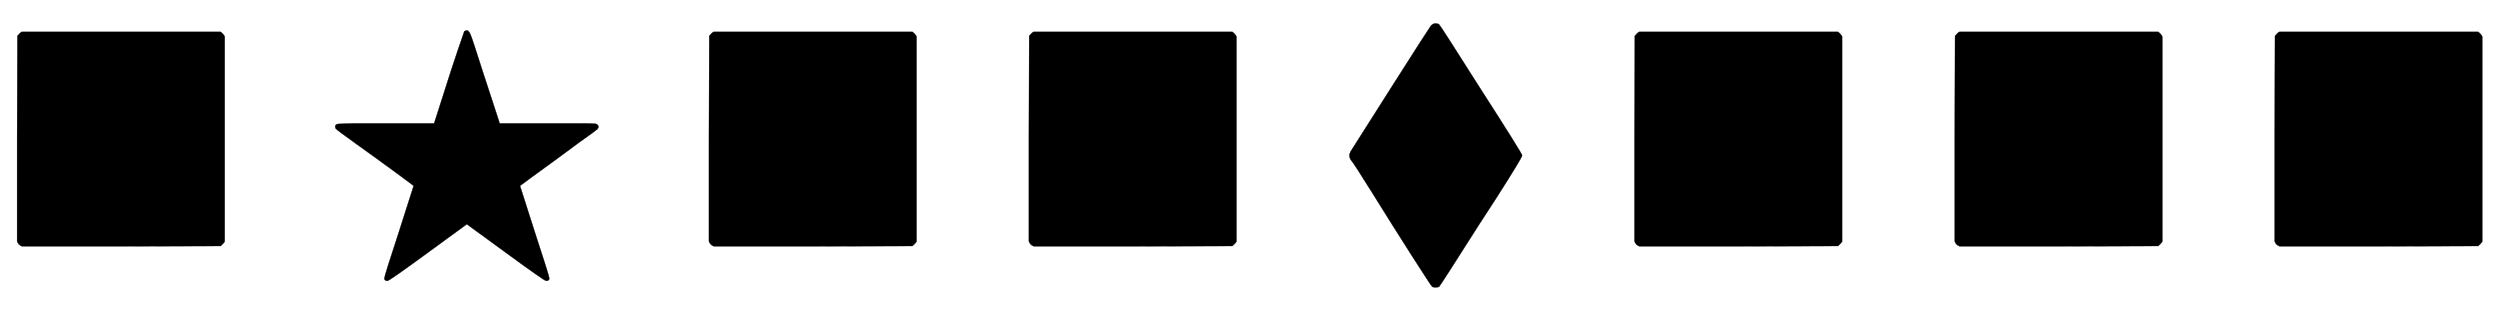
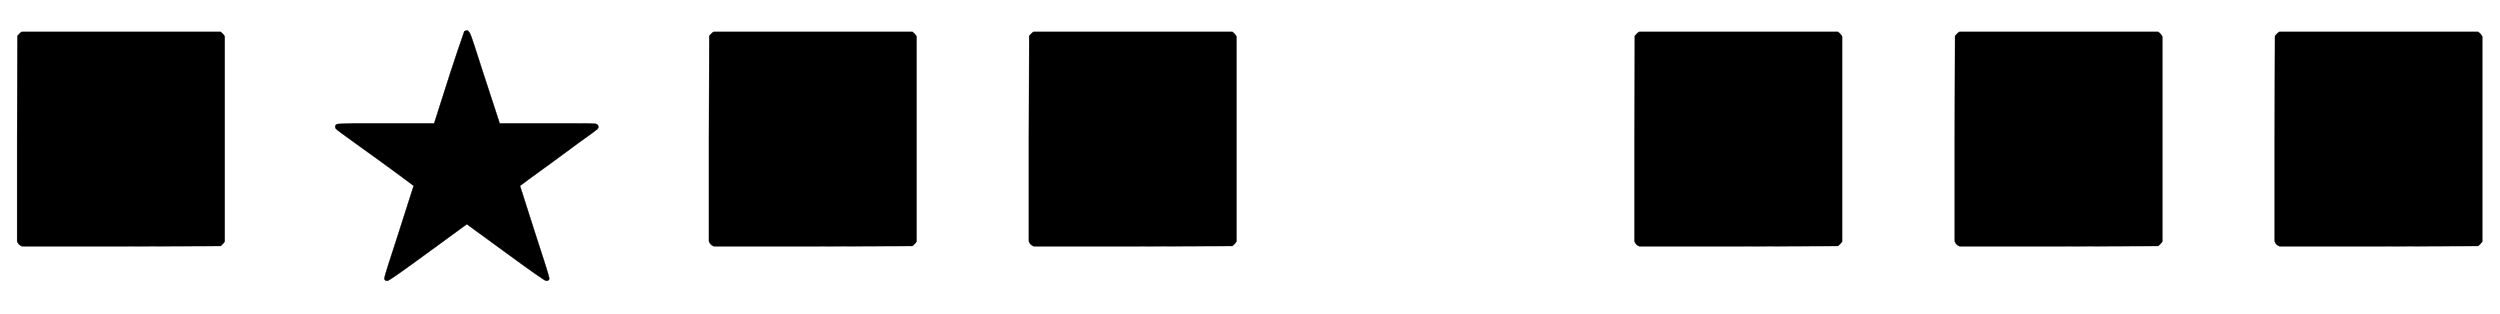
<svg xmlns="http://www.w3.org/2000/svg" xmlns:xlink="http://www.w3.org/1999/xlink" width="18.657ex" height="2.343ex" style="vertical-align: -0.505ex;" viewBox="0 -791.3 8033 1008.6" role="img" focusable="false" aria-labelledby="MathJax-SVG-1-Title">
  <title id="MathJax-SVG-1-Title">black medium square black star black medium square black medium square black lozenge black medium square black medium square black medium square</title>
  <defs aria-hidden="true">
    <path stroke-width="1" id="E1-MJAMS-25A0" d="M71 0Q59 4 55 16V346L56 676Q64 686 70 689H709Q719 681 722 674V15Q719 10 709 1L390 0H71Z" />
    <path stroke-width="1" id="E1-MJAMS-2605" d="M367 395Q374 416 398 492T442 627T463 688Q463 692 467 692Q471 694 472 694Q478 694 484 680T523 562Q553 469 576 400L577 395H731H819Q872 395 883 394T895 384Q895 380 891 376T832 333Q794 305 767 285Q643 195 643 194L690 47Q737 -96 737 -103Q737 -111 727 -111Q721 -111 594 -18L472 71L350 -18Q223 -111 217 -111Q207 -111 207 -103Q207 -96 254 47L301 194Q301 195 241 239T118 328T51 378Q49 382 49 384Q49 392 58 393T110 395H213H367Z" />
-     <path stroke-width="1" id="E1-MJAMS-29EB" d="M318 709Q325 716 332 716Q340 716 344 713T474 511Q611 298 611 292Q611 285 526 152Q494 103 474 72Q347 -128 344 -130Q340 -132 333 -132T322 -130Q319 -128 257 -31T131 169T60 278Q56 285 56 292Q56 298 60 305Q73 326 194 516T318 709Z" />
  </defs>
  <g stroke="currentColor" fill="currentColor" stroke-width="0" transform="matrix(1 0 0 -1 0 0)" aria-hidden="true">
    <use xlink:href="#E1-MJAMS-25A0" x="0" y="0" />
    <use xlink:href="#E1-MJAMS-2605" x="1028" y="0" />
    <use xlink:href="#E1-MJAMS-25A0" x="2223" y="0" />
    <use xlink:href="#E1-MJAMS-25A0" x="3251" y="0" />
    <use xlink:href="#E1-MJAMS-29EB" x="4280" y="0" />
    <use xlink:href="#E1-MJAMS-25A0" x="5197" y="0" />
    <use xlink:href="#E1-MJAMS-25A0" x="6226" y="0" />
    <use xlink:href="#E1-MJAMS-25A0" x="7254" y="0" />
  </g>
</svg>